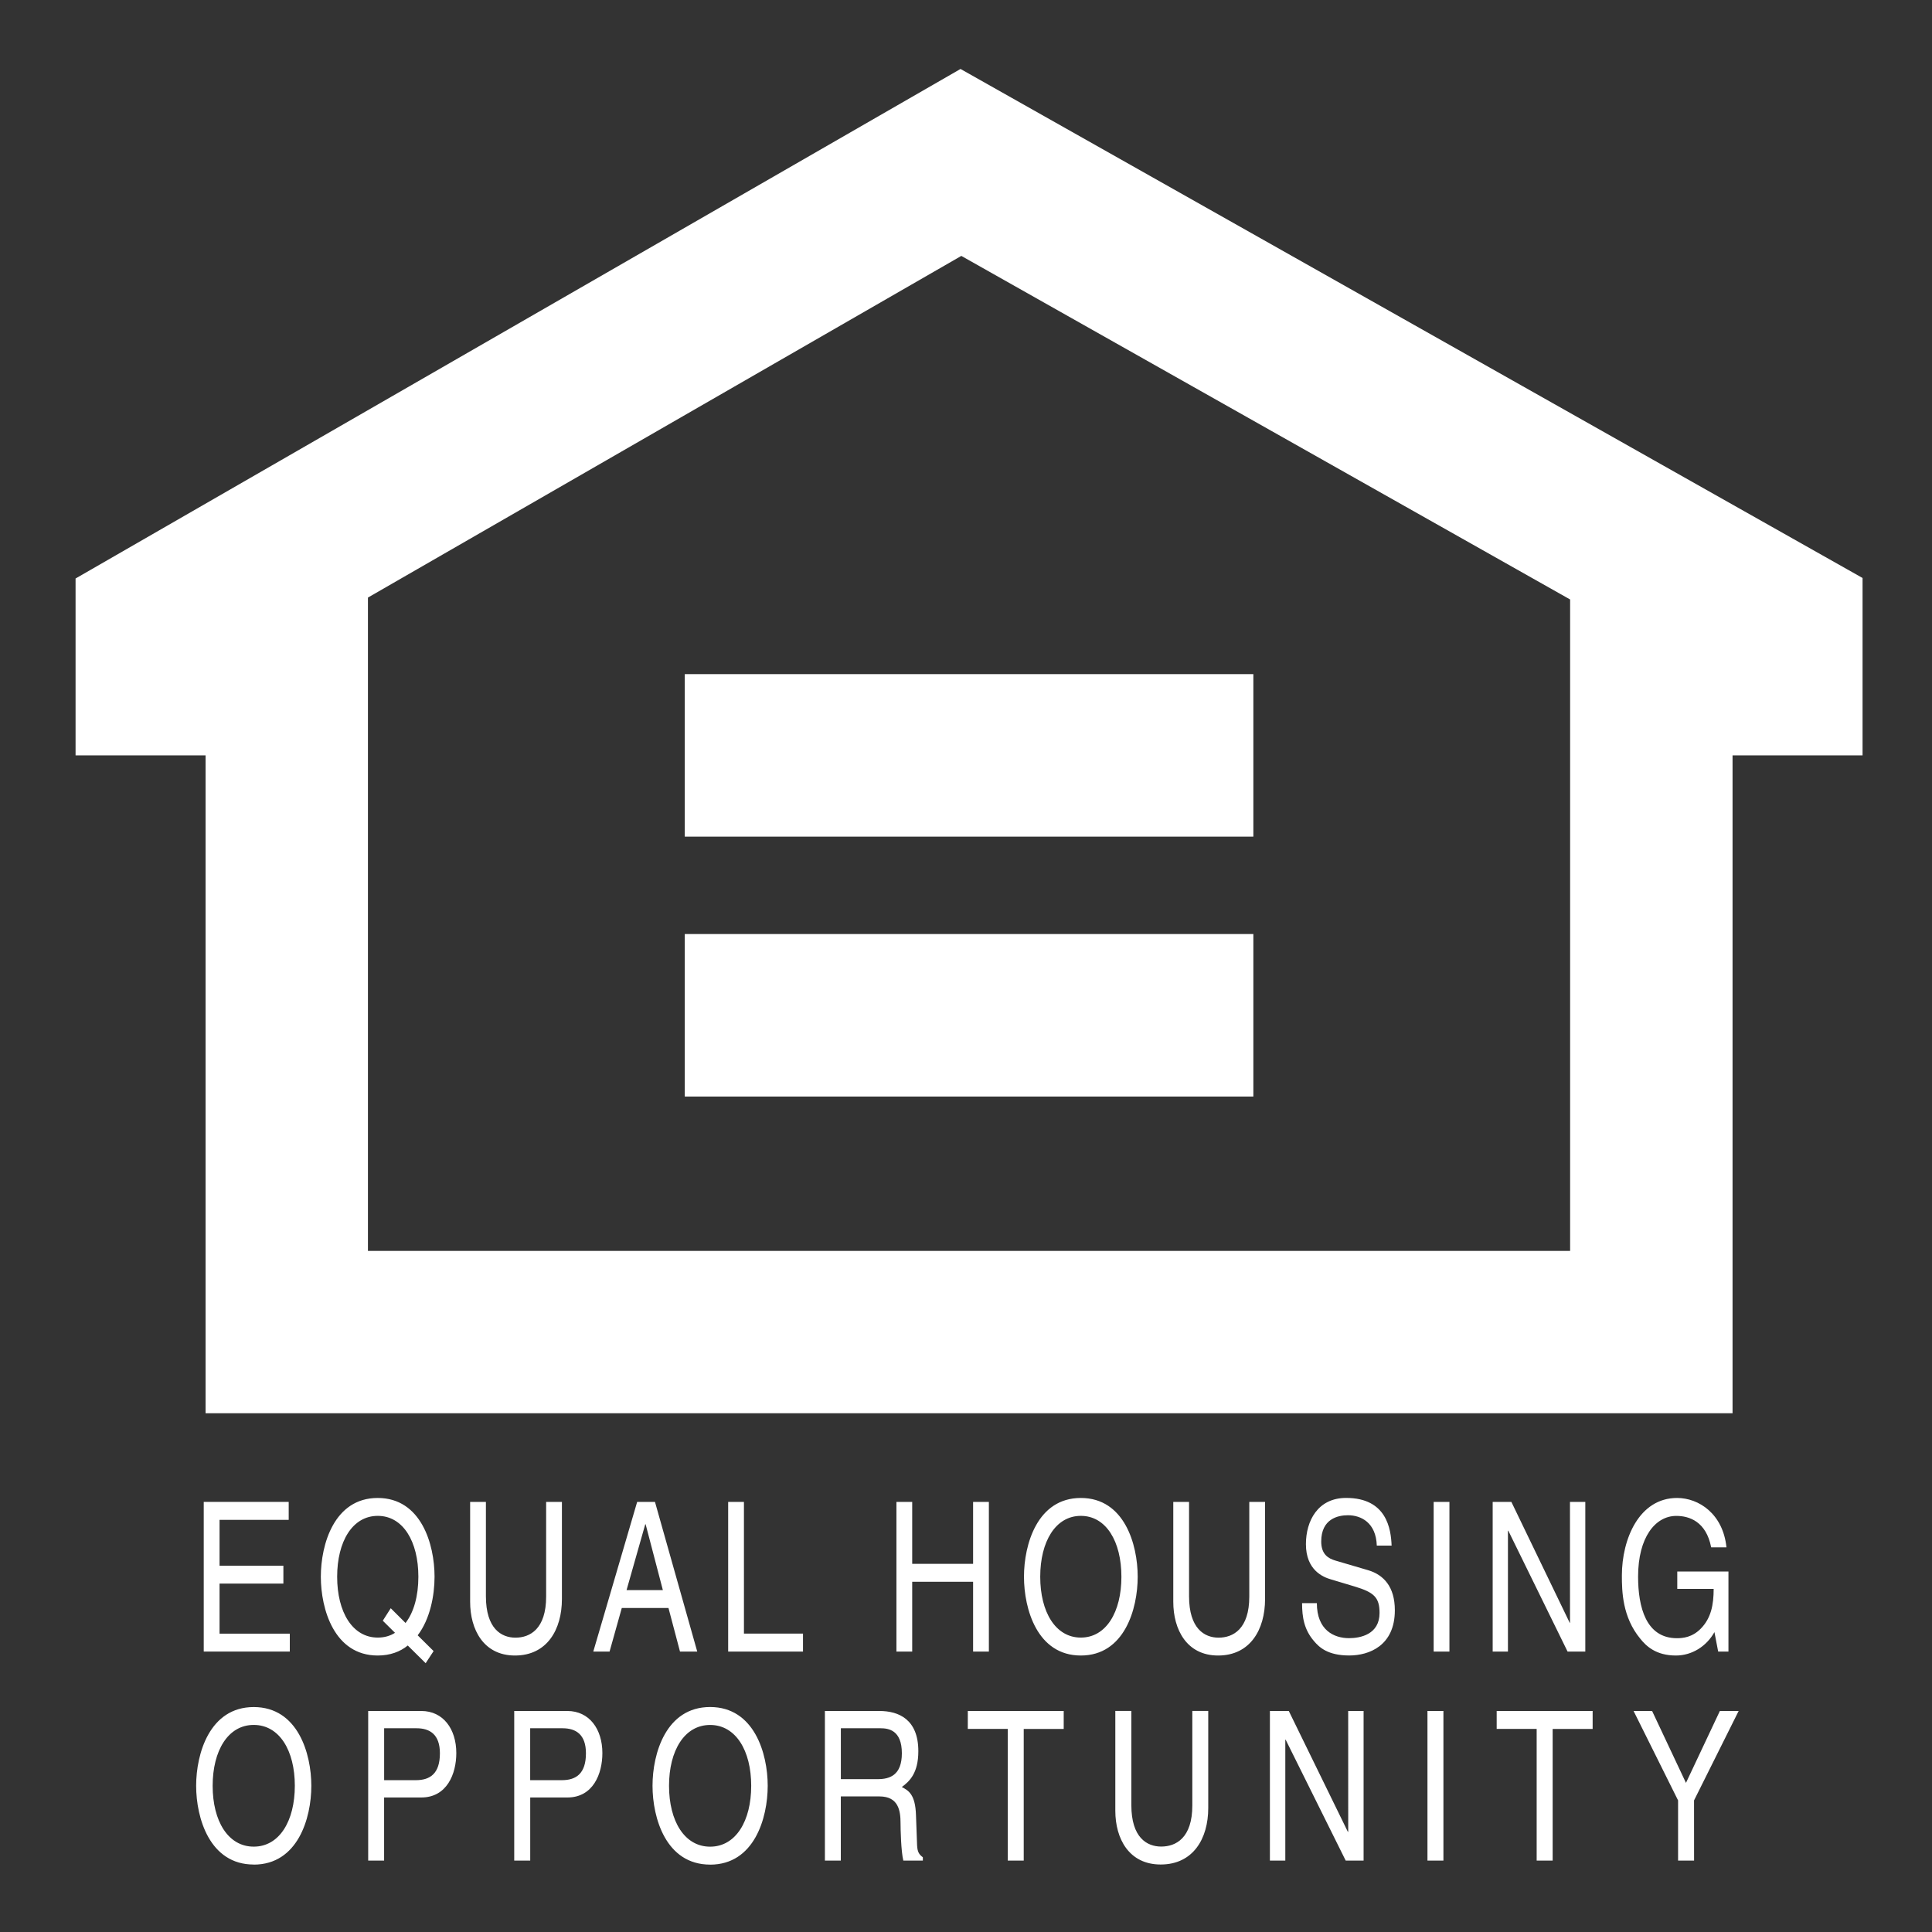
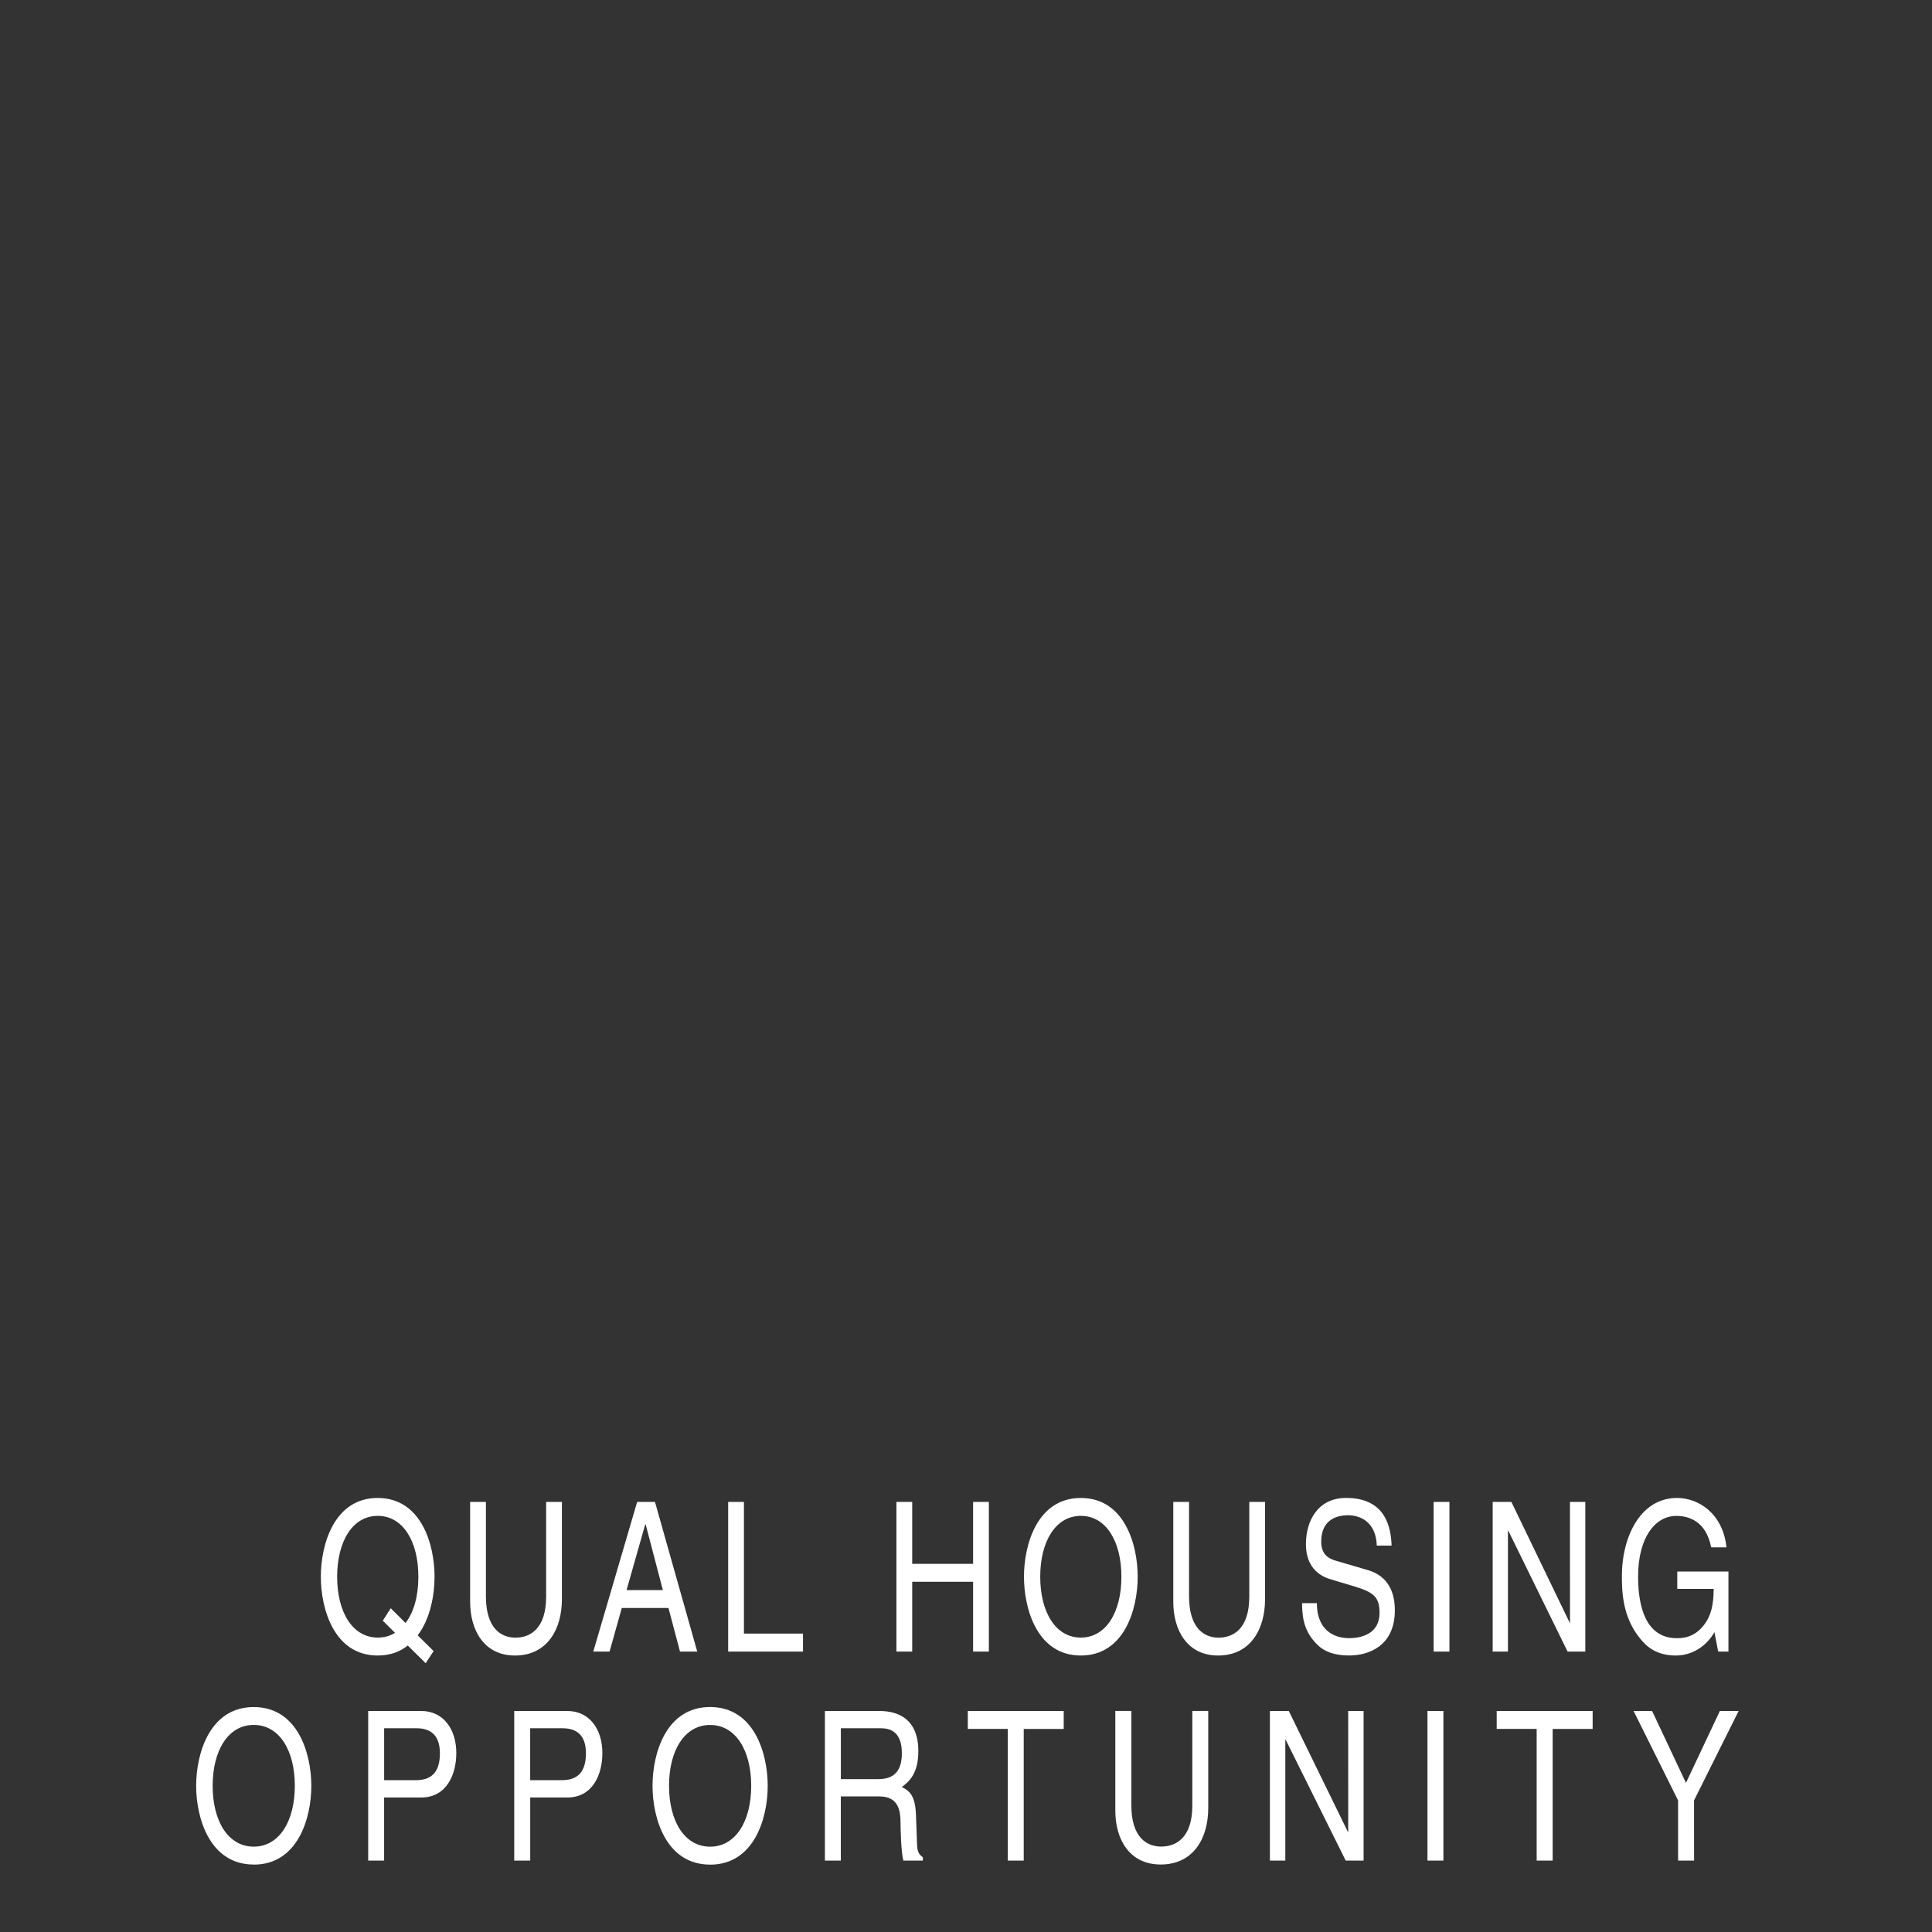
<svg xmlns="http://www.w3.org/2000/svg" xmlns:xlink="http://www.w3.org/1999/xlink" width="52.667" height="52.667" viewBox="0 0 52.667 52.667">
  <rect x="0" y="0" width="52.667" height="52.667" fill="#333333" stroke="none" />
-   <path fill="#FFF" d="M47.23 38.526H5.604V20.592H2.06V15.77L26.184 1.88l24.59 13.876v4.836H47.23v17.934zM10.03 34.1h32.772V16.342L26.206 6.976 10.03 16.29V34.1z" />
-   <path fill="#FFF" d="M18.667 18.377h15.5v4.43h-15.5zM18.667 25.462h15.5v4.43h-15.5zM7.9 45.022H5.554v-4.08H7.87v.49H5.985v1.25h1.74v.487h-1.74v1.365H7.9" />
  <defs>
    <path id="a" d="M-277.333-332.5h612v792h-612z" />
  </defs>
  <clipPath id="b">
    <use xlink:href="#a" overflow="visible" />
  </clipPath>
  <path clip-path="url(#b)" fill="#FFF" d="M11.604 45.34l-.488-.483c-.208.17-.483.273-.82.273-1.186 0-1.55-1.267-1.55-2.148s.364-2.147 1.55-2.147c1.187 0 1.55 1.266 1.55 2.147 0 .517-.124 1.16-.46 1.597l.434.43-.216.33zm-.953-1.5l.404.403c.226-.29.35-.738.35-1.26 0-.96-.416-1.66-1.107-1.66s-1.107.7-1.107 1.66.416 1.658 1.107 1.658c.177 0 .336-.044.47-.13l-.333-.33.217-.34zM15.318 40.943v2.647c0 .835-.407 1.54-1.28 1.54-.854 0-1.222-.705-1.222-1.465v-2.722h.43v2.57c0 .884.42 1.13.806 1.13.394 0 .836-.234.836-1.12v-2.58h.43zM16.95 43.835l-.333 1.188h-.444l1.196-4.08h.486l1.152 4.08h-.47l-.314-1.188H16.95zm1.12-.488l-.47-1.795h-.01l-.51 1.795h.99zM20.28 40.943h-.43v4.08h2.04v-.49h-1.61M26.527 40.943h.43v4.08h-.43V43.12h-1.66v1.903h-.43v-4.08h.43v1.688h1.66M29.464 45.13c-1.188 0-1.55-1.266-1.55-2.148 0-.88.363-2.147 1.55-2.147s1.55 1.266 1.55 2.147c0 .882-.363 2.148-1.55 2.148m0-3.807c-.69 0-1.107.7-1.107 1.66s.416 1.658 1.107 1.658c.69 0 1.106-.697 1.106-1.658 0-.96-.415-1.66-1.106-1.66M34.486 40.943v2.647c0 .835-.407 1.54-1.28 1.54-.854 0-1.222-.705-1.222-1.465v-2.722h.43v2.57c0 .884.42 1.13.805 1.13.394 0 .837-.234.837-1.12v-2.58h.43zM37.532 42.136c-.02-.63-.43-.83-.787-.83-.27 0-.728.097-.728.716 0 .347.19.46.377.517l.908.267c.41.124.722.442.722 1.09 0 .966-.7 1.233-1.244 1.233-.59 0-.82-.227-.96-.392-.27-.313-.325-.653-.325-1.035h.403c0 .74.47.955.877.955.31 0 .832-.102.832-.688 0-.426-.154-.562-.677-.72l-.65-.195c-.208-.06-.68-.248-.68-.96 0-.635.325-1.26 1.096-1.26 1.11 0 1.222.852 1.24 1.3h-.404zM39.082 40.942h.43v4.08h-.43zM42.798 40.943h.418v4.08h-.483l-1.616-3.295h-.01v3.295h-.416v-4.08h.51l1.59 3.295h.008M45.722 42.84h1.396v2.182h-.28l-.102-.53c-.216.388-.614.638-1.05.638-.544 0-.81-.256-.973-.46-.487-.59-.5-1.29-.5-1.722 0-.993.47-2.113 1.505-2.113.592 0 1.252.432 1.346 1.346h-.417c-.137-.708-.602-.857-.95-.857-.573 0-1.042.585-1.042 1.654 0 .83.214 1.68 1.058 1.68.16 0 .417-.022.65-.26.28-.284.352-.648.352-1.085h-.992v-.47zM6.917 47.022c-.7 0-1.12.7-1.12 1.66s.42 1.658 1.12 1.658 1.12-.7 1.12-1.66-.42-1.658-1.12-1.658m0 3.806c-1.2 0-1.57-1.266-1.57-2.147 0-.88.37-2.146 1.57-2.146 1.202 0 1.57 1.267 1.57 2.147 0 .882-.368 2.148-1.57 2.148M10.472 50.72h-.435v-4.078h1.448c.596 0 .954.49.954 1.148 0 .568-.256 1.21-.955 1.21h-1.013v1.72zm0-2.192h.866c.39 0 .654-.182.654-.733 0-.517-.278-.682-.636-.682h-.884v1.415zM14.453 50.72h-.435v-4.078h1.448c.596 0 .955.49.955 1.148 0 .568-.254 1.21-.954 1.21h-1.013v1.72zm0-2.192h.865c.39 0 .655-.182.655-.733 0-.517-.278-.682-.637-.682h-.883v1.415zM19.358 50.83c-1.202 0-1.57-1.267-1.57-2.15 0-.88.368-2.146 1.57-2.146s1.57 1.267 1.57 2.147c0 .883-.368 2.15-1.57 2.15m0-3.808c-.7 0-1.12.7-1.12 1.658 0 .96.42 1.66 1.12 1.66.7 0 1.12-.7 1.12-1.66 0-.958-.42-1.658-1.12-1.658M22.922 50.72h-.435v-4.078h1.487c.53 0 1.06.232 1.06 1.096 0 .602-.243.824-.45.977.184.097.368.2.386.767l.027.74c.005.227.027.31.16.408v.09h-.532c-.063-.25-.076-.87-.076-1.022 0-.336-.055-.727-.576-.727h-1.052v1.75zm0-2.22h1.008c.32 0 .655-.103.655-.705 0-.63-.363-.682-.58-.682h-1.083V48.5zM26.383 46.642h2.614v.49h-1.09v3.588h-.435v-3.59h-1.09M32.937 46.642v2.647c0 .834-.413 1.538-1.296 1.538-.865 0-1.237-.704-1.237-1.466v-2.72h.437v2.567c0 .886.424 1.13.814 1.13.4 0 .848-.233.848-1.12v-2.578h.435zM36.752 46.642h.42v4.078h-.488l-1.636-3.294h-.01v3.294h-.42v-4.078h.515l1.61 3.294h.01M38.913 46.642h.435v4.078h-.435zM40.8 46.642h2.616v.49h-1.09v3.588h-.436v-3.59H40.8M46.18 49.08l1.216-2.438h-.512l-.924 1.96-.923-1.96h-.505l1.213 2.438v1.64h.436" />
</svg>